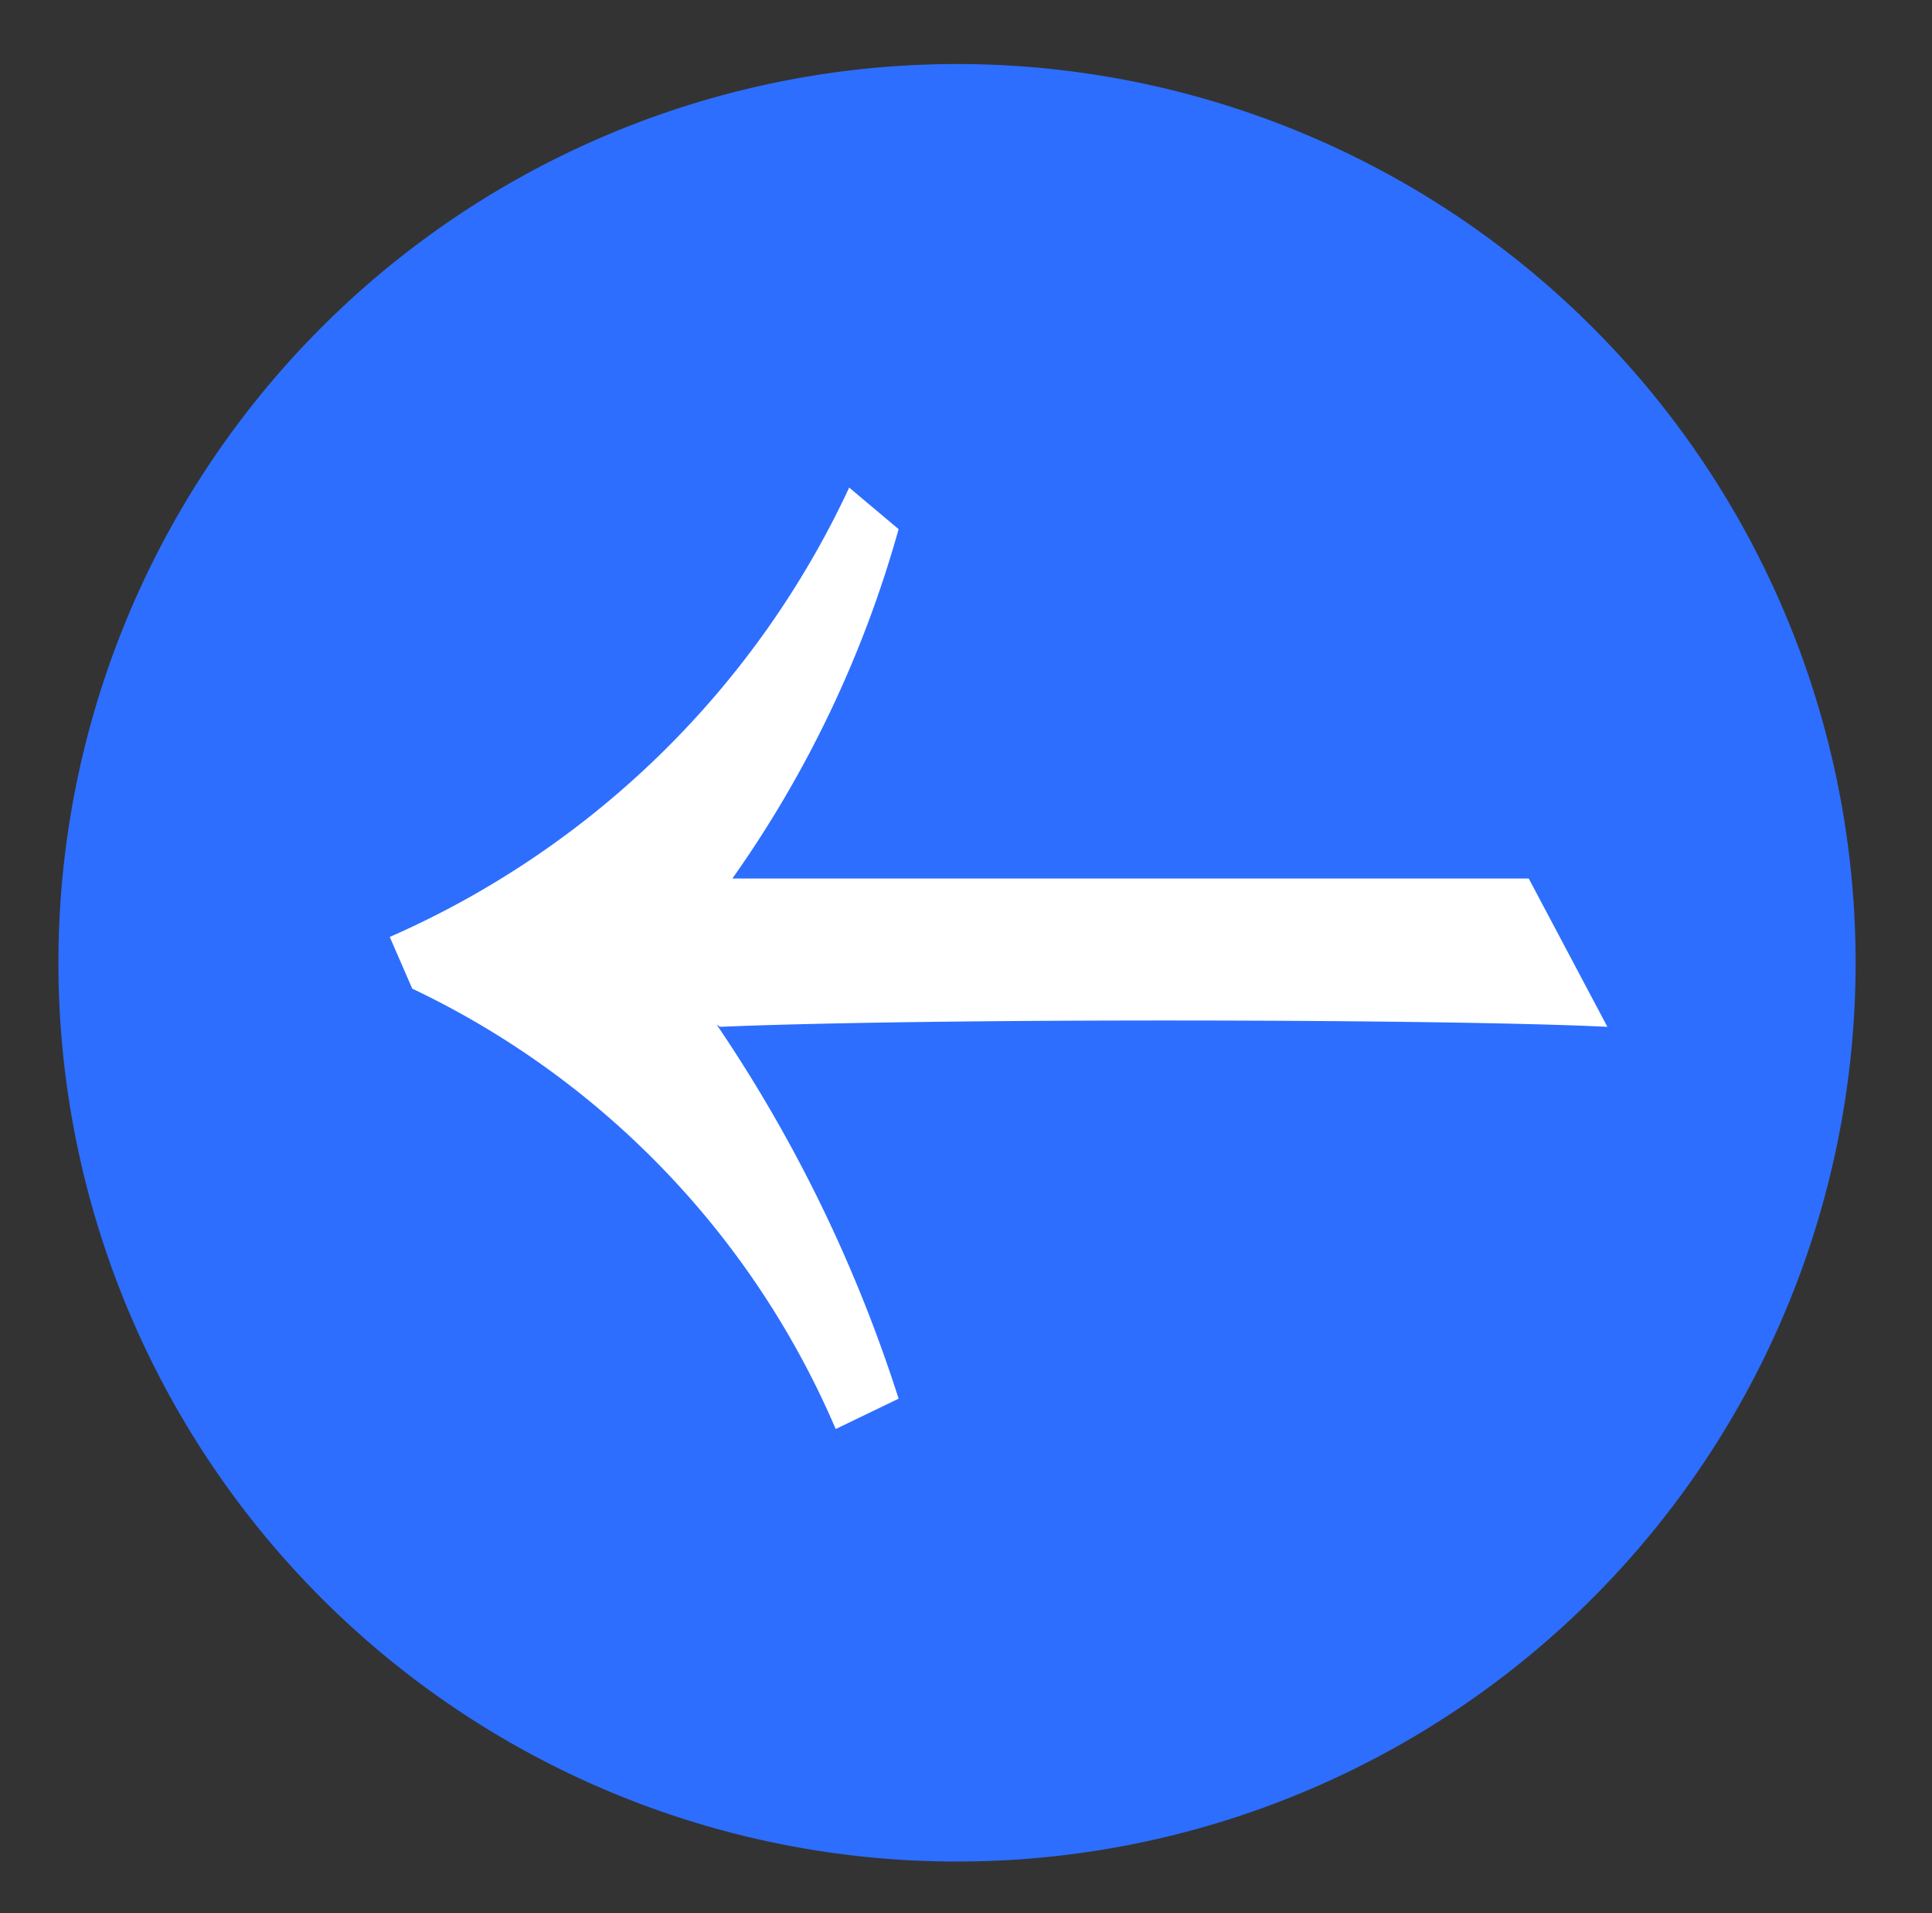
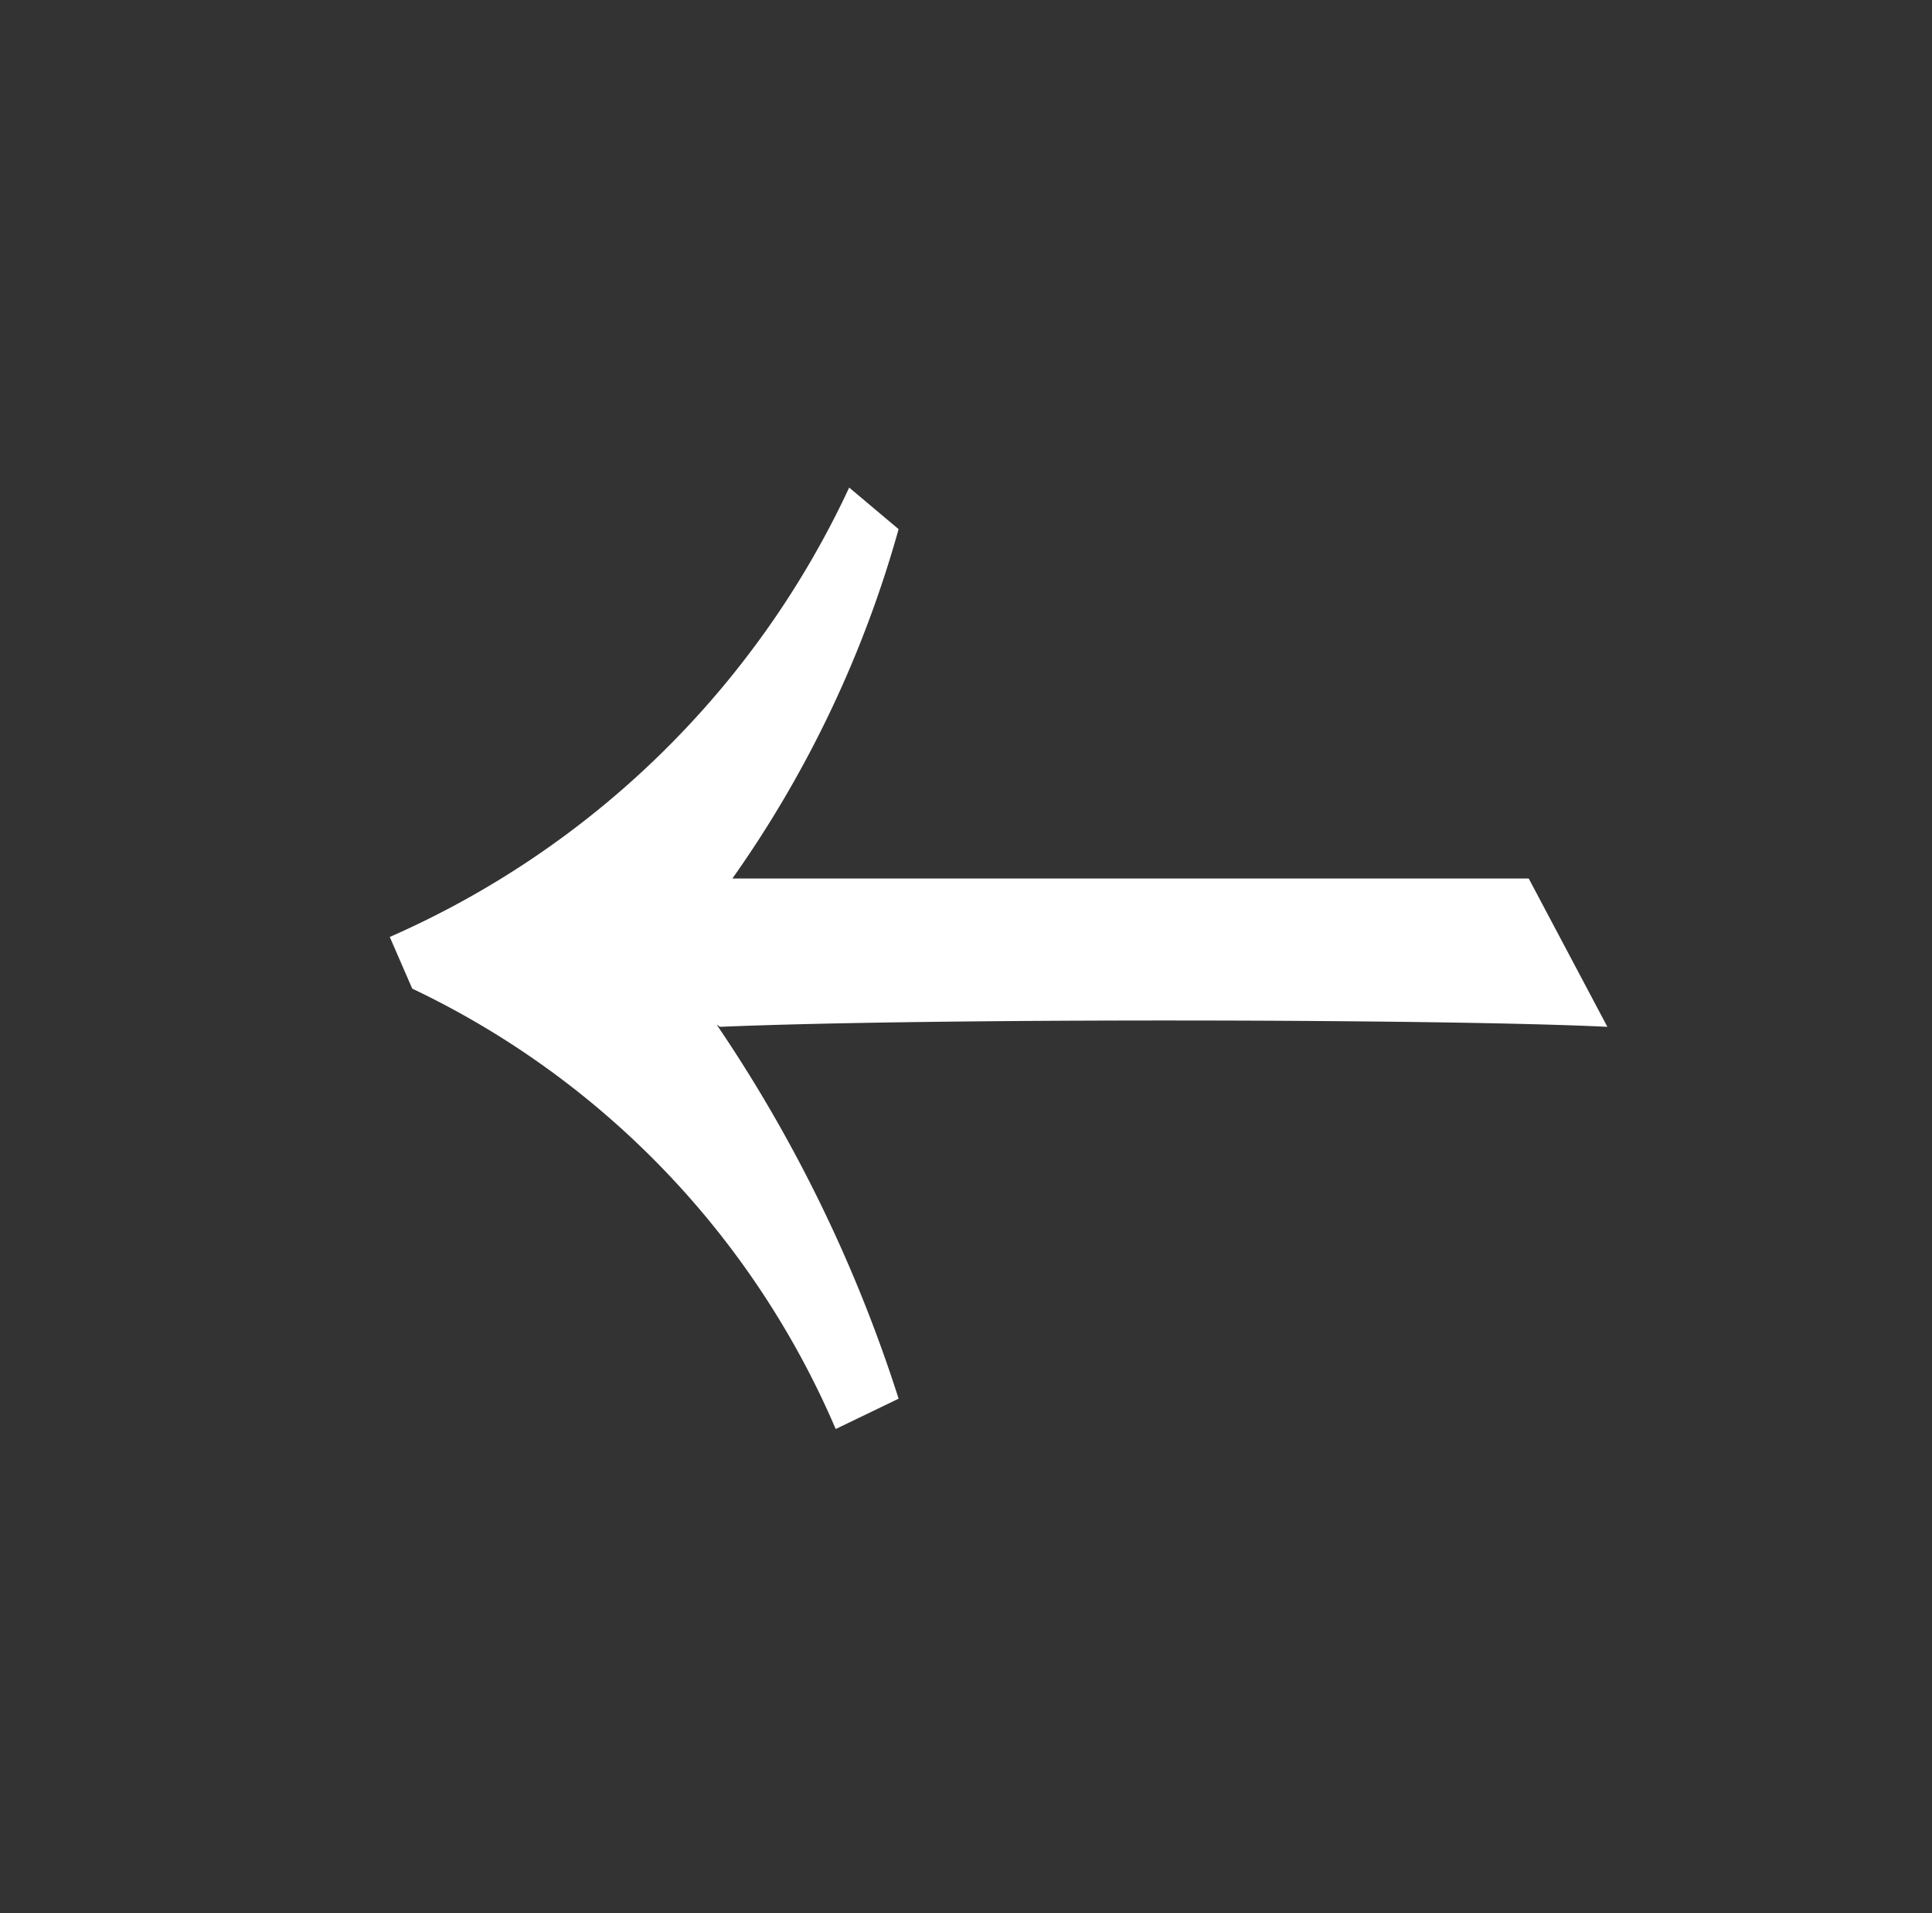
<svg xmlns="http://www.w3.org/2000/svg" id="Layer_1" data-name="Layer 1" viewBox="0 0 17.2 17.03">
  <rect x="0" y="0" width="17.2" height="17.03" fill="#333333" stroke="none" />
  <defs>
    <style>.cls-1{fill:#2D6EFF;}.cls-2{fill:#fff;}</style>
  </defs>
  <title>GVM arrow</title>
-   <path class="cls-1" d="M8.52.57a8,8,0,1,1-8,8,8,8,0,0,1,8-8" />
  <path class="cls-2" d="M6,8.56v0m.38.56A12.91,12.91,0,0,1,8,12.45l-.56.27A7.69,7.69,0,0,0,3.67,8.8l-.2-.46a8.1,8.1,0,0,0,4.09-4L8,4.71A10.06,10.06,0,0,1,6.52,7.82c2,0,5.7,0,7.09,0l.7,1.32c-1.41-.07-6-.08-7.9,0" />
</svg>